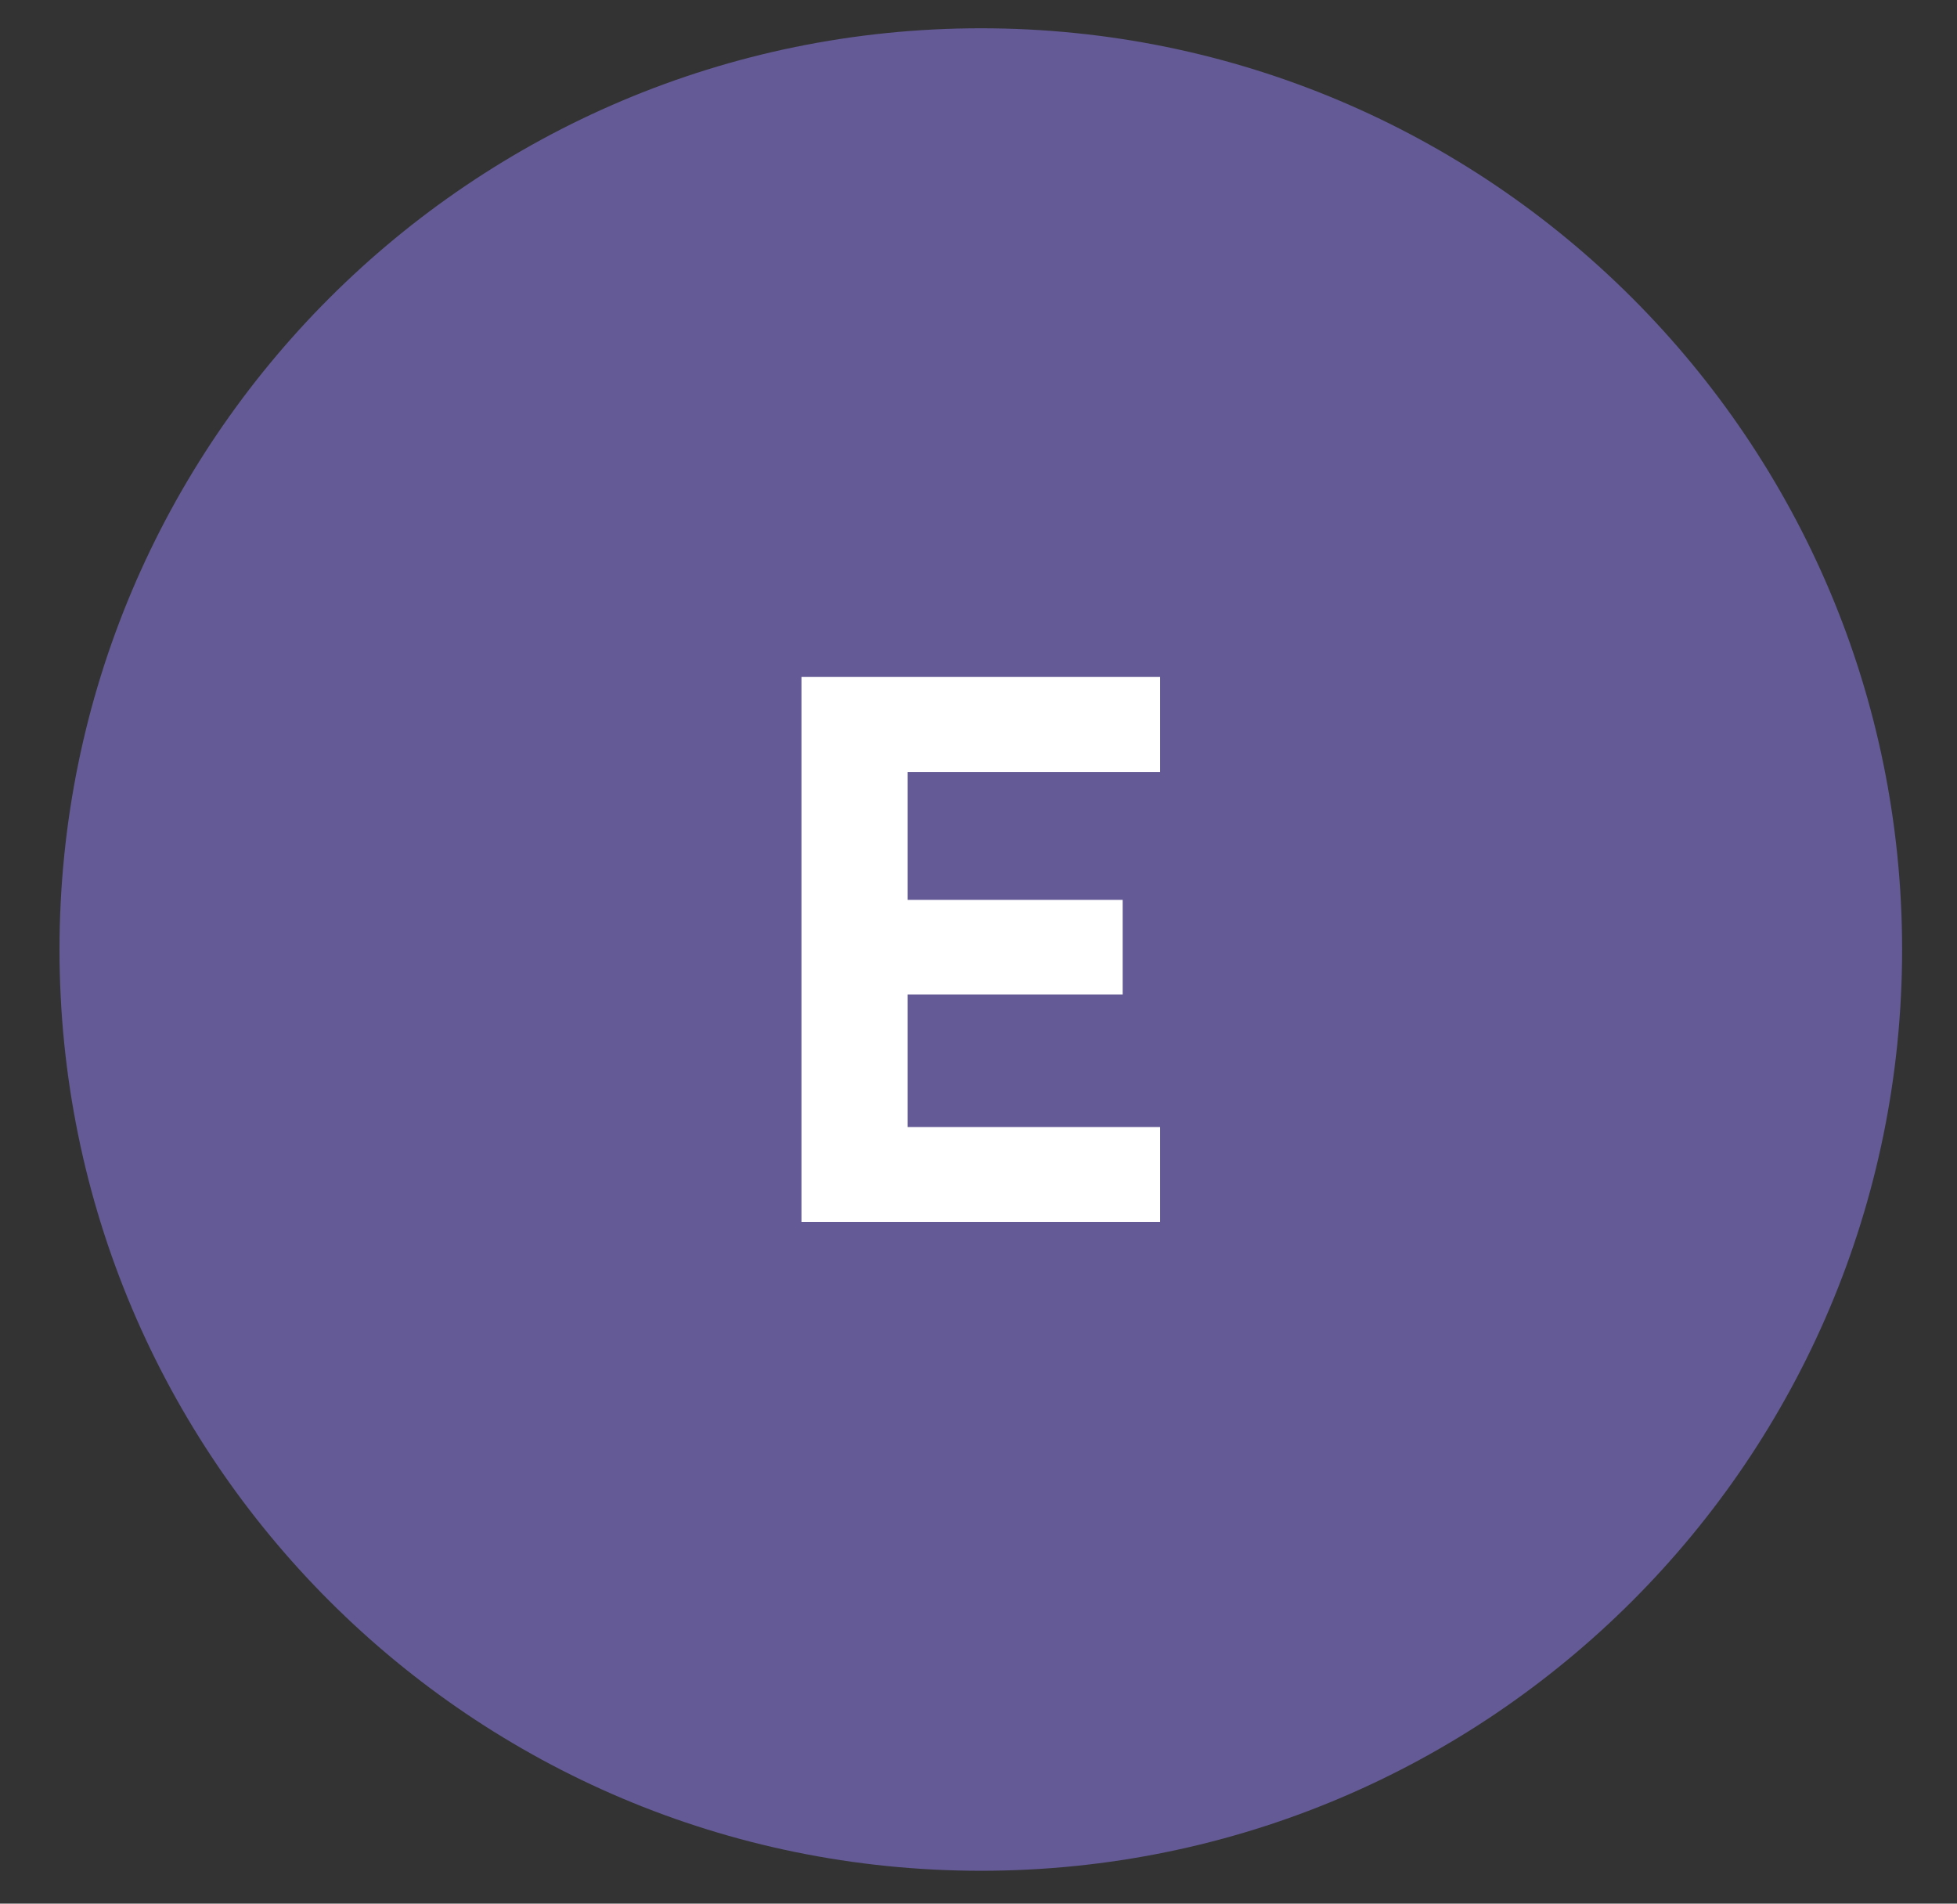
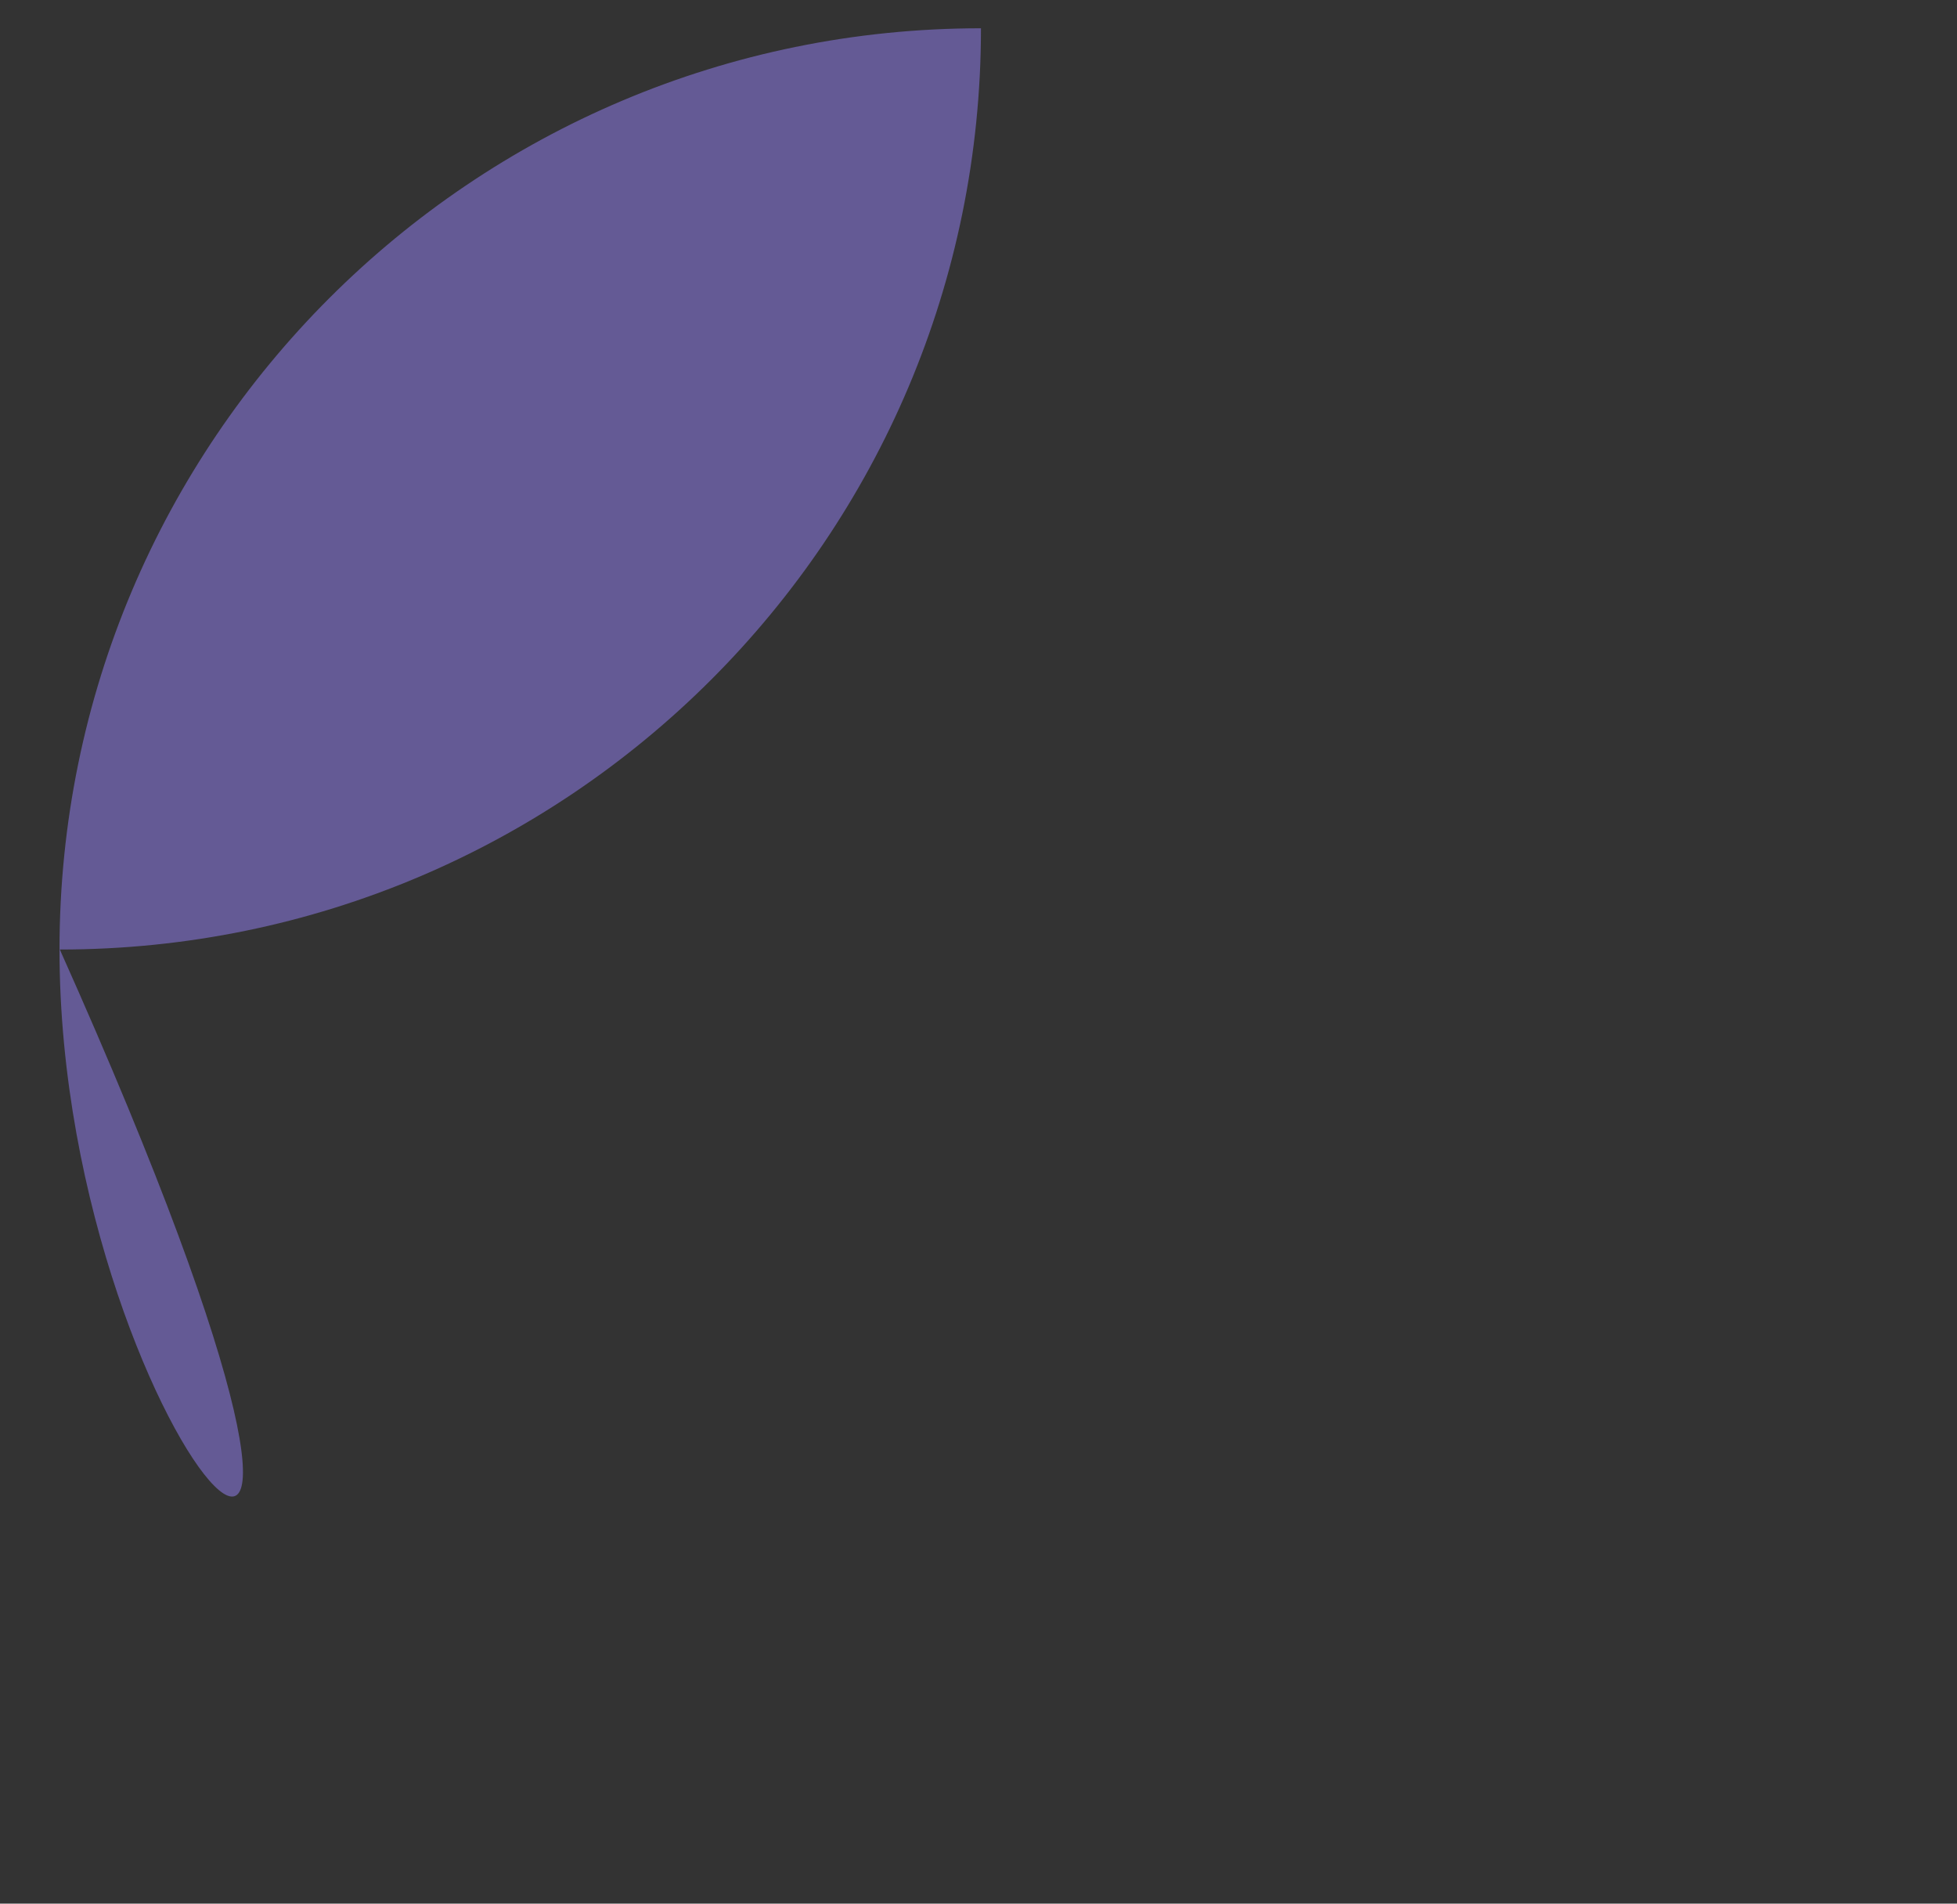
<svg xmlns="http://www.w3.org/2000/svg" version="1.1" id="Capa_1" x="0px" y="0px" viewBox="0 0 595.3 579" style="enable-background:new 0 0 595.3 579;" xml:space="preserve">
  <rect x="0" y="0" width="595.3" height="579" fill="#333333" stroke="none" />
  <style type="text/css">
	.st0{fill:#645A95;}
	.st1{fill-rule:evenodd;clip-rule:evenodd;fill:#FFFFFF;}
</style>
-   <path class="st0" d="M18.1,288.8C18.1,134,143.6,8.6,298.4,8.6c154.8,0,280.2,125.5,280.2,280.2c0,154.8-125.5,280.2-280.2,280.2  C143.6,569,18.1,443.6,18.1,288.8z" />
-   <polygon class="st1" points="352.9,371.7 352.9,342.8 276.1,342.8 276.1,302.5 341.5,302.5 341.5,273.7 276.1,273.7 276.1,234.8   352.9,234.8 352.9,205.9 243.8,205.9 243.8,371.7 " />
+   <path class="st0" d="M18.1,288.8C18.1,134,143.6,8.6,298.4,8.6c0,154.8-125.5,280.2-280.2,280.2  C143.6,569,18.1,443.6,18.1,288.8z" />
</svg>